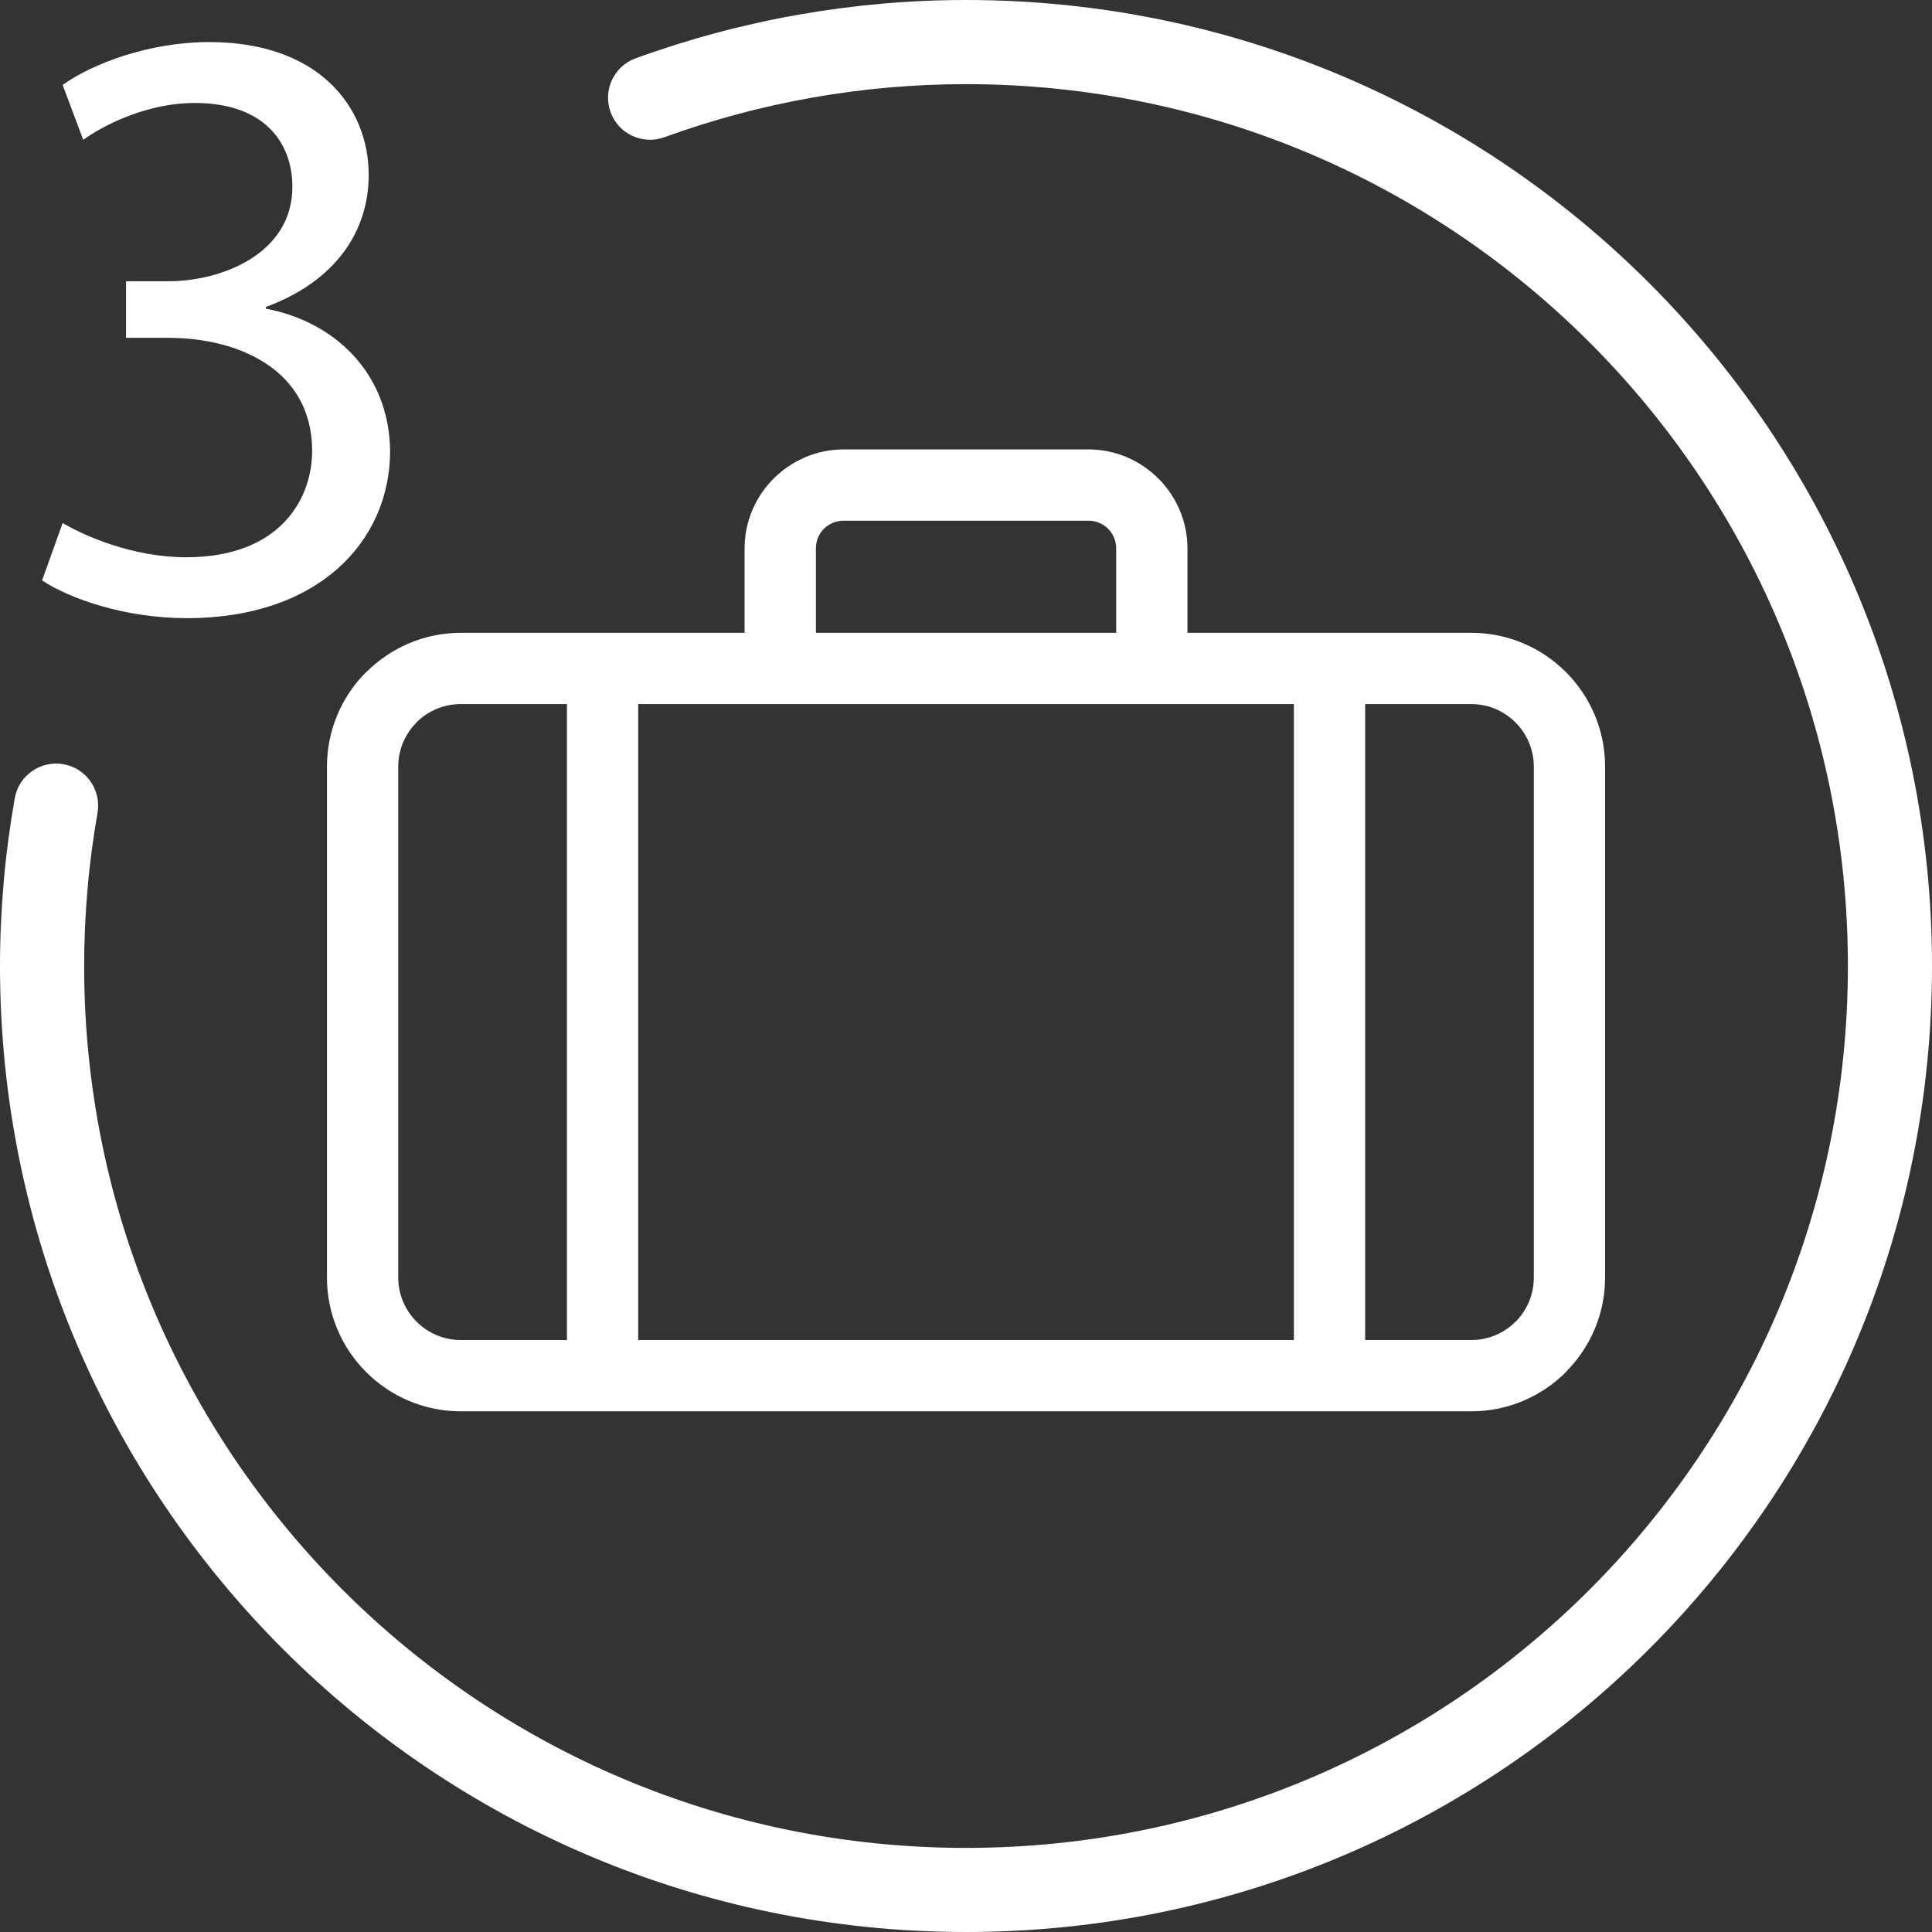
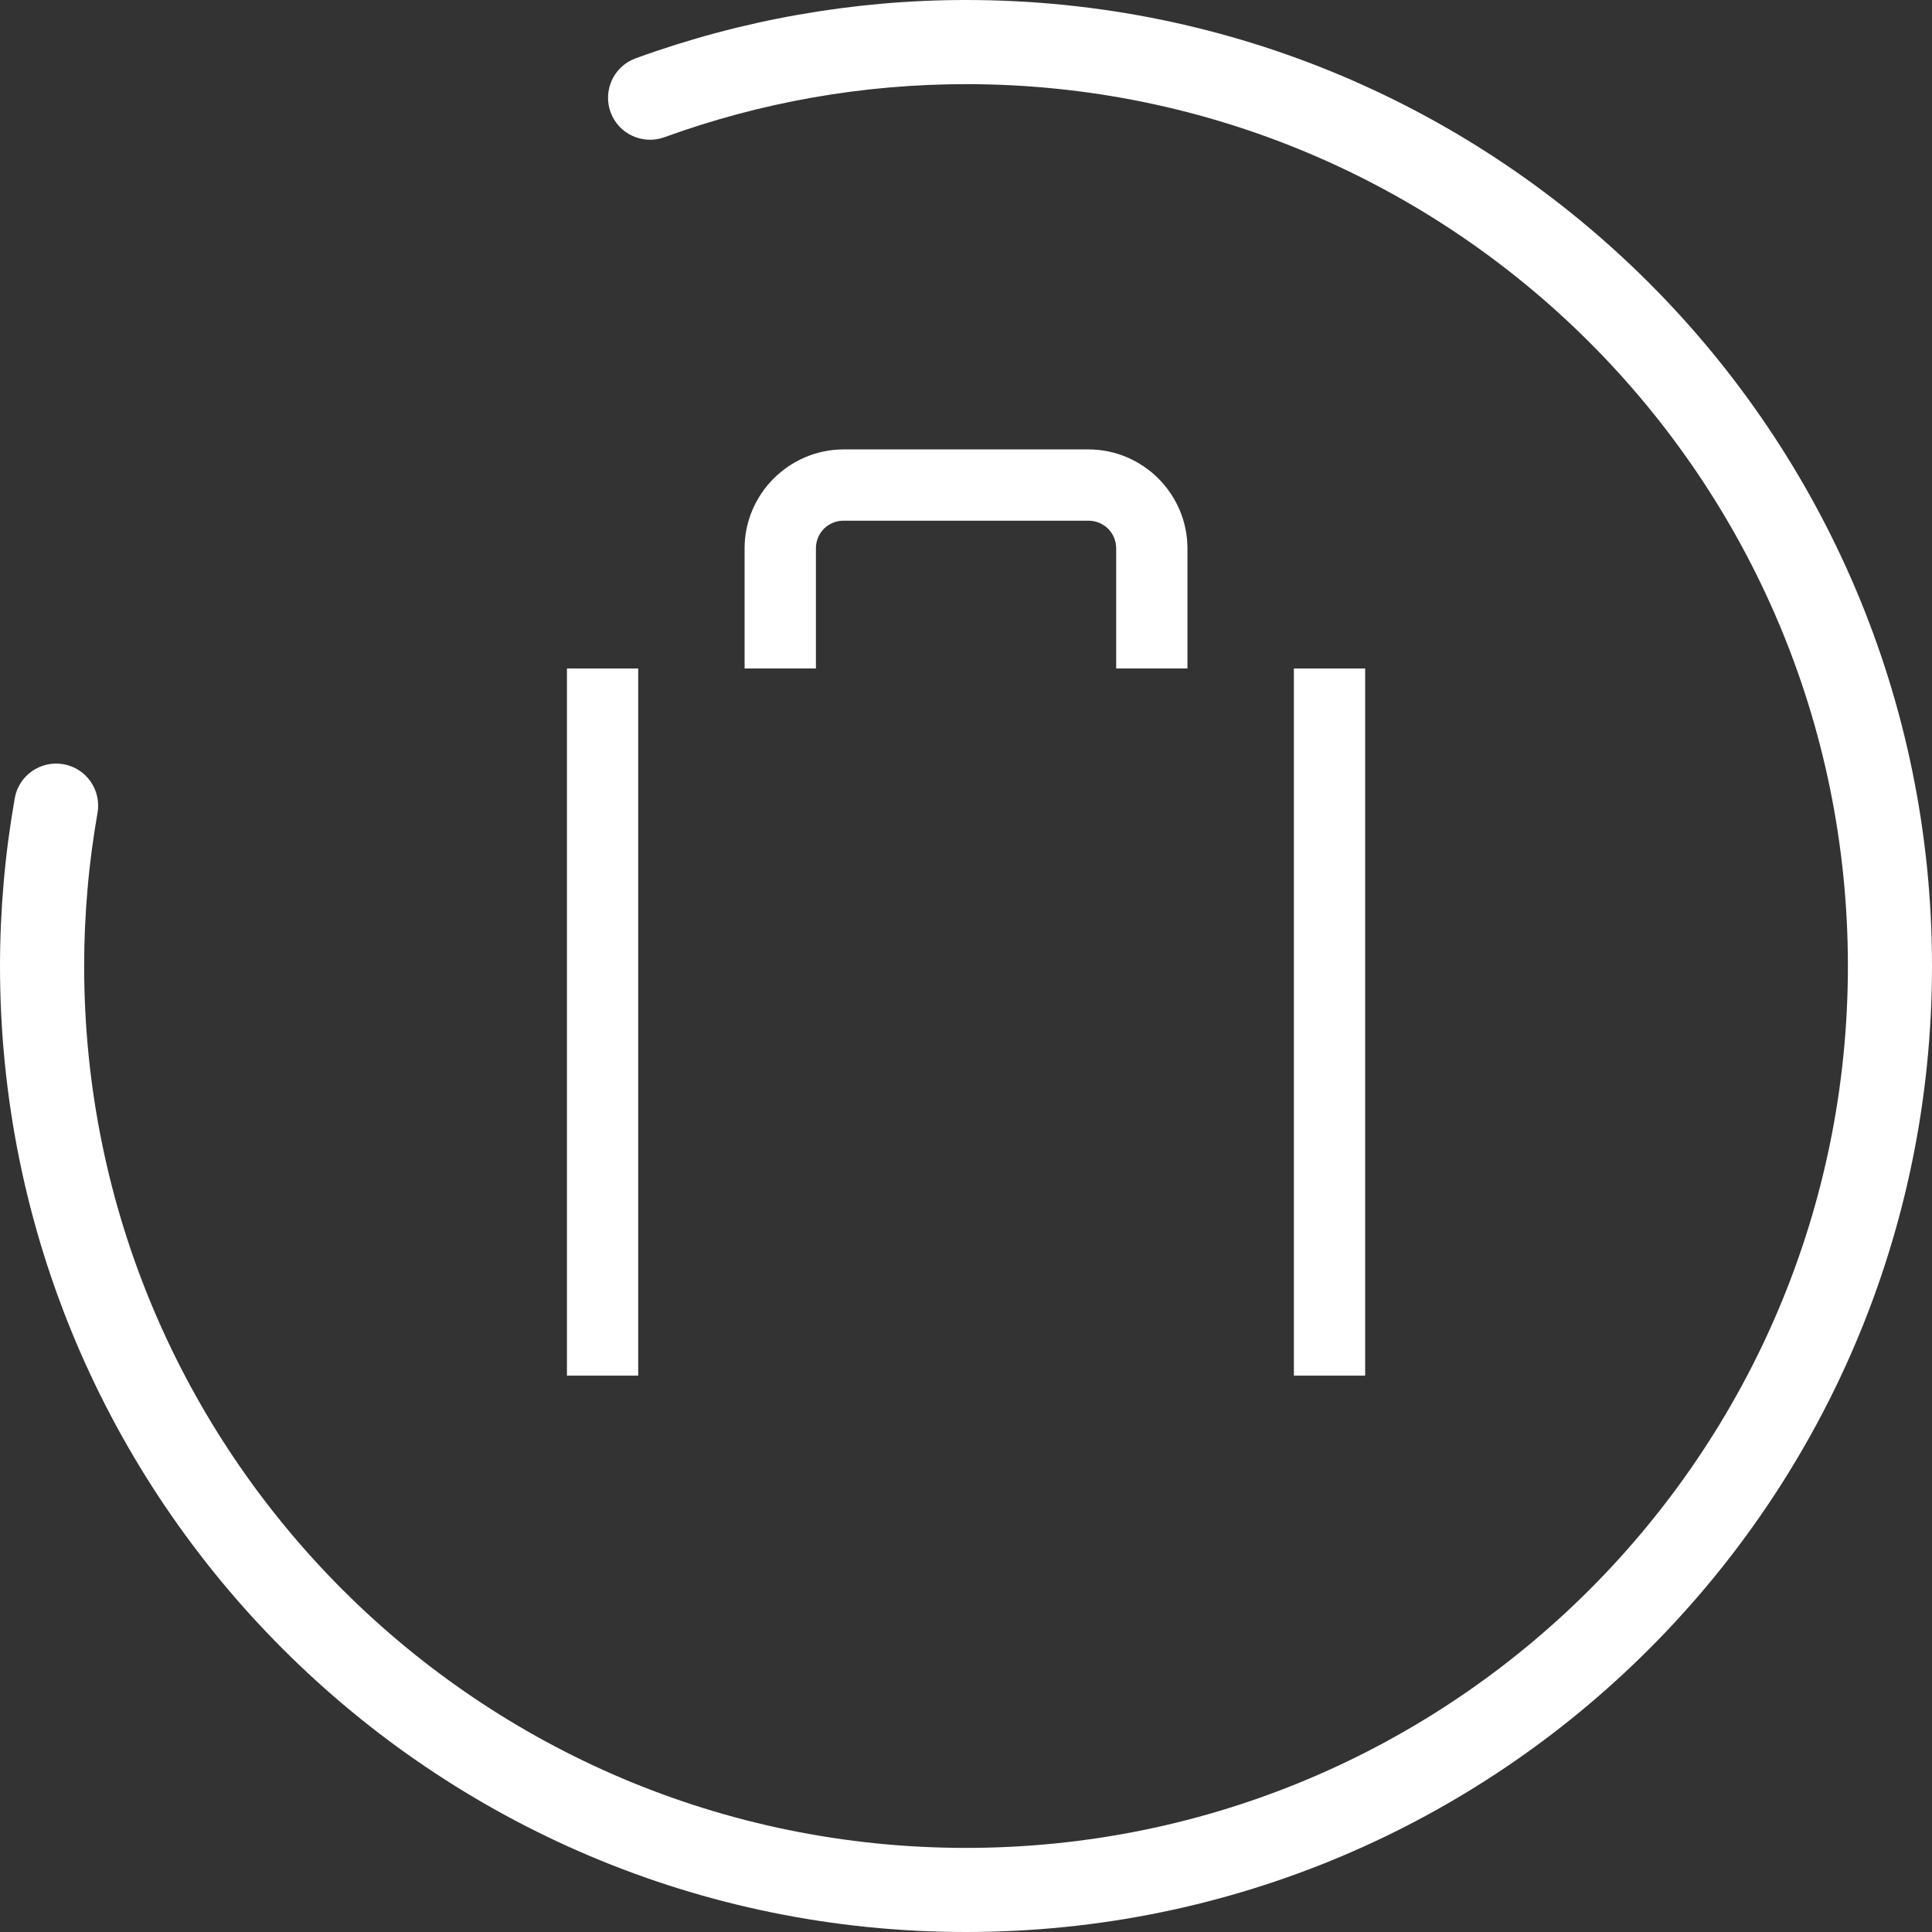
<svg xmlns="http://www.w3.org/2000/svg" xml:space="preserve" width="54px" height="54px" version="1.1" style="shape-rendering:geometricPrecision; text-rendering:geometricPrecision; image-rendering:optimizeQuality; fill-rule:evenodd; clip-rule:evenodd" viewBox="0 0 39442 39442">
  <rect x="0" y="0" width="39442" height="39442" fill="#333333" stroke="none" />
  <defs>
    <style type="text/css">
   
    .fil0 {fill:white}
    .fil1 {fill:white;fill-rule:nonzero}
   
  </style>
  </defs>
  <g id="Capa_x0020_1">
    <g id="_327465506832">
-       <path class="fil0" d="M859 11850c560,368 1680,770 2957,770 2713,0 4148,-1593 4148,-3413 -17,-1593 -1137,-2643 -2537,-2905l0 -35c1382,-508 2100,-1505 2100,-2696 0,-1382 -1015,-2712 -3256,-2712 -1224,0 -2380,438 -2992,875l420 1120c490,-350 1365,-752 2274,-752 1419,0 1996,805 1996,1715 0,1347 -1417,1925 -2538,1925l-858 0 0 1155 858 0c1488,0 2923,682 2941,2275 17,963 -613,2205 -2573,2205 -1086,0 -2083,-438 -2520,-700l-420 1173z" />
-       <path class="fil1" d="M9405 12919l20635 0c750,0 1435,308 1928,801 493,493 800,1177 800,1928l0 10435c0,749 -307,1430 -800,1925l0 4c-493,493 -1178,800 -1928,800l-20635 0c-751,0 -1436,-307 -1929,-800 -494,-494 -801,-1177 -801,-1929l0 -10435c0,-751 307,-1435 800,-1928l4 0c495,-493 1177,-801 1926,-801zm20635 1455l-20635 0c-351,0 -671,143 -902,373l1 2c-230,230 -374,550 -374,899l0 10435c0,349 144,669 375,900 230,230 550,374 900,374l20635 0c349,0 669,-144 899,-374l2 1c230,-231 372,-550 372,-901l0 -10435c0,-349 -144,-669 -374,-899 -230,-230 -550,-375 -899,-375z" />
      <path class="fil1" d="M13029 13647l0 14437 -1455 0 0 -14437 1455 0zm14841 0l0 14437 -1455 0 0 -14437 1455 0z" />
      <path class="fil1" d="M22787 13647l0 -2453c0,-155 -63,-296 -163,-398l-3 -3c-102,-100 -243,-163 -398,-163l-5003 0c-155,0 -296,63 -398,163l-3 3c-100,102 -162,243 -162,398l0 2453 -1456 0 0 -2453c0,-553 228,-1058 592,-1424l4 -3c366,-364 871,-592 1423,-592l5003 0c554,0 1058,228 1424,592l3 3c364,366 592,871 592,1424l0 2453 -1455 0z" />
      <path class="fil1" d="M301 16298c80,-466 526,-778 993,-697 466,81 778,526 697,993 -89,511 -160,1033 -204,1558 -46,519 -69,1044 -69,1569 0,4972 2016,9473 5273,12731 3257,3257 7759,5273 12730,5273 4972,0 9473,-2016 12731,-5273 3257,-3258 5273,-7759 5273,-12731 0,-4971 -2016,-9473 -5273,-12730 -3258,-3257 -7759,-5273 -12731,-5273 -1054,0 -2101,92 -3128,273 -1032,181 -2049,454 -3031,811 -445,160 -937,-69 -1098,-514 -161,-445 69,-937 514,-1098 1082,-393 2196,-692 3319,-889 1131,-200 2278,-301 3424,-301 5446,0 10377,2208 13945,5776 3568,3568 5776,8500 5776,13945 0,5446 -2208,10377 -5776,13945 -3568,3568 -8499,5776 -13945,5776 -5445,0 -10377,-2208 -13945,-5776 -3568,-3568 -5776,-8499 -5776,-13945 0,-572 26,-1146 76,-1717 49,-566 125,-1137 225,-1706z" />
    </g>
  </g>
</svg>